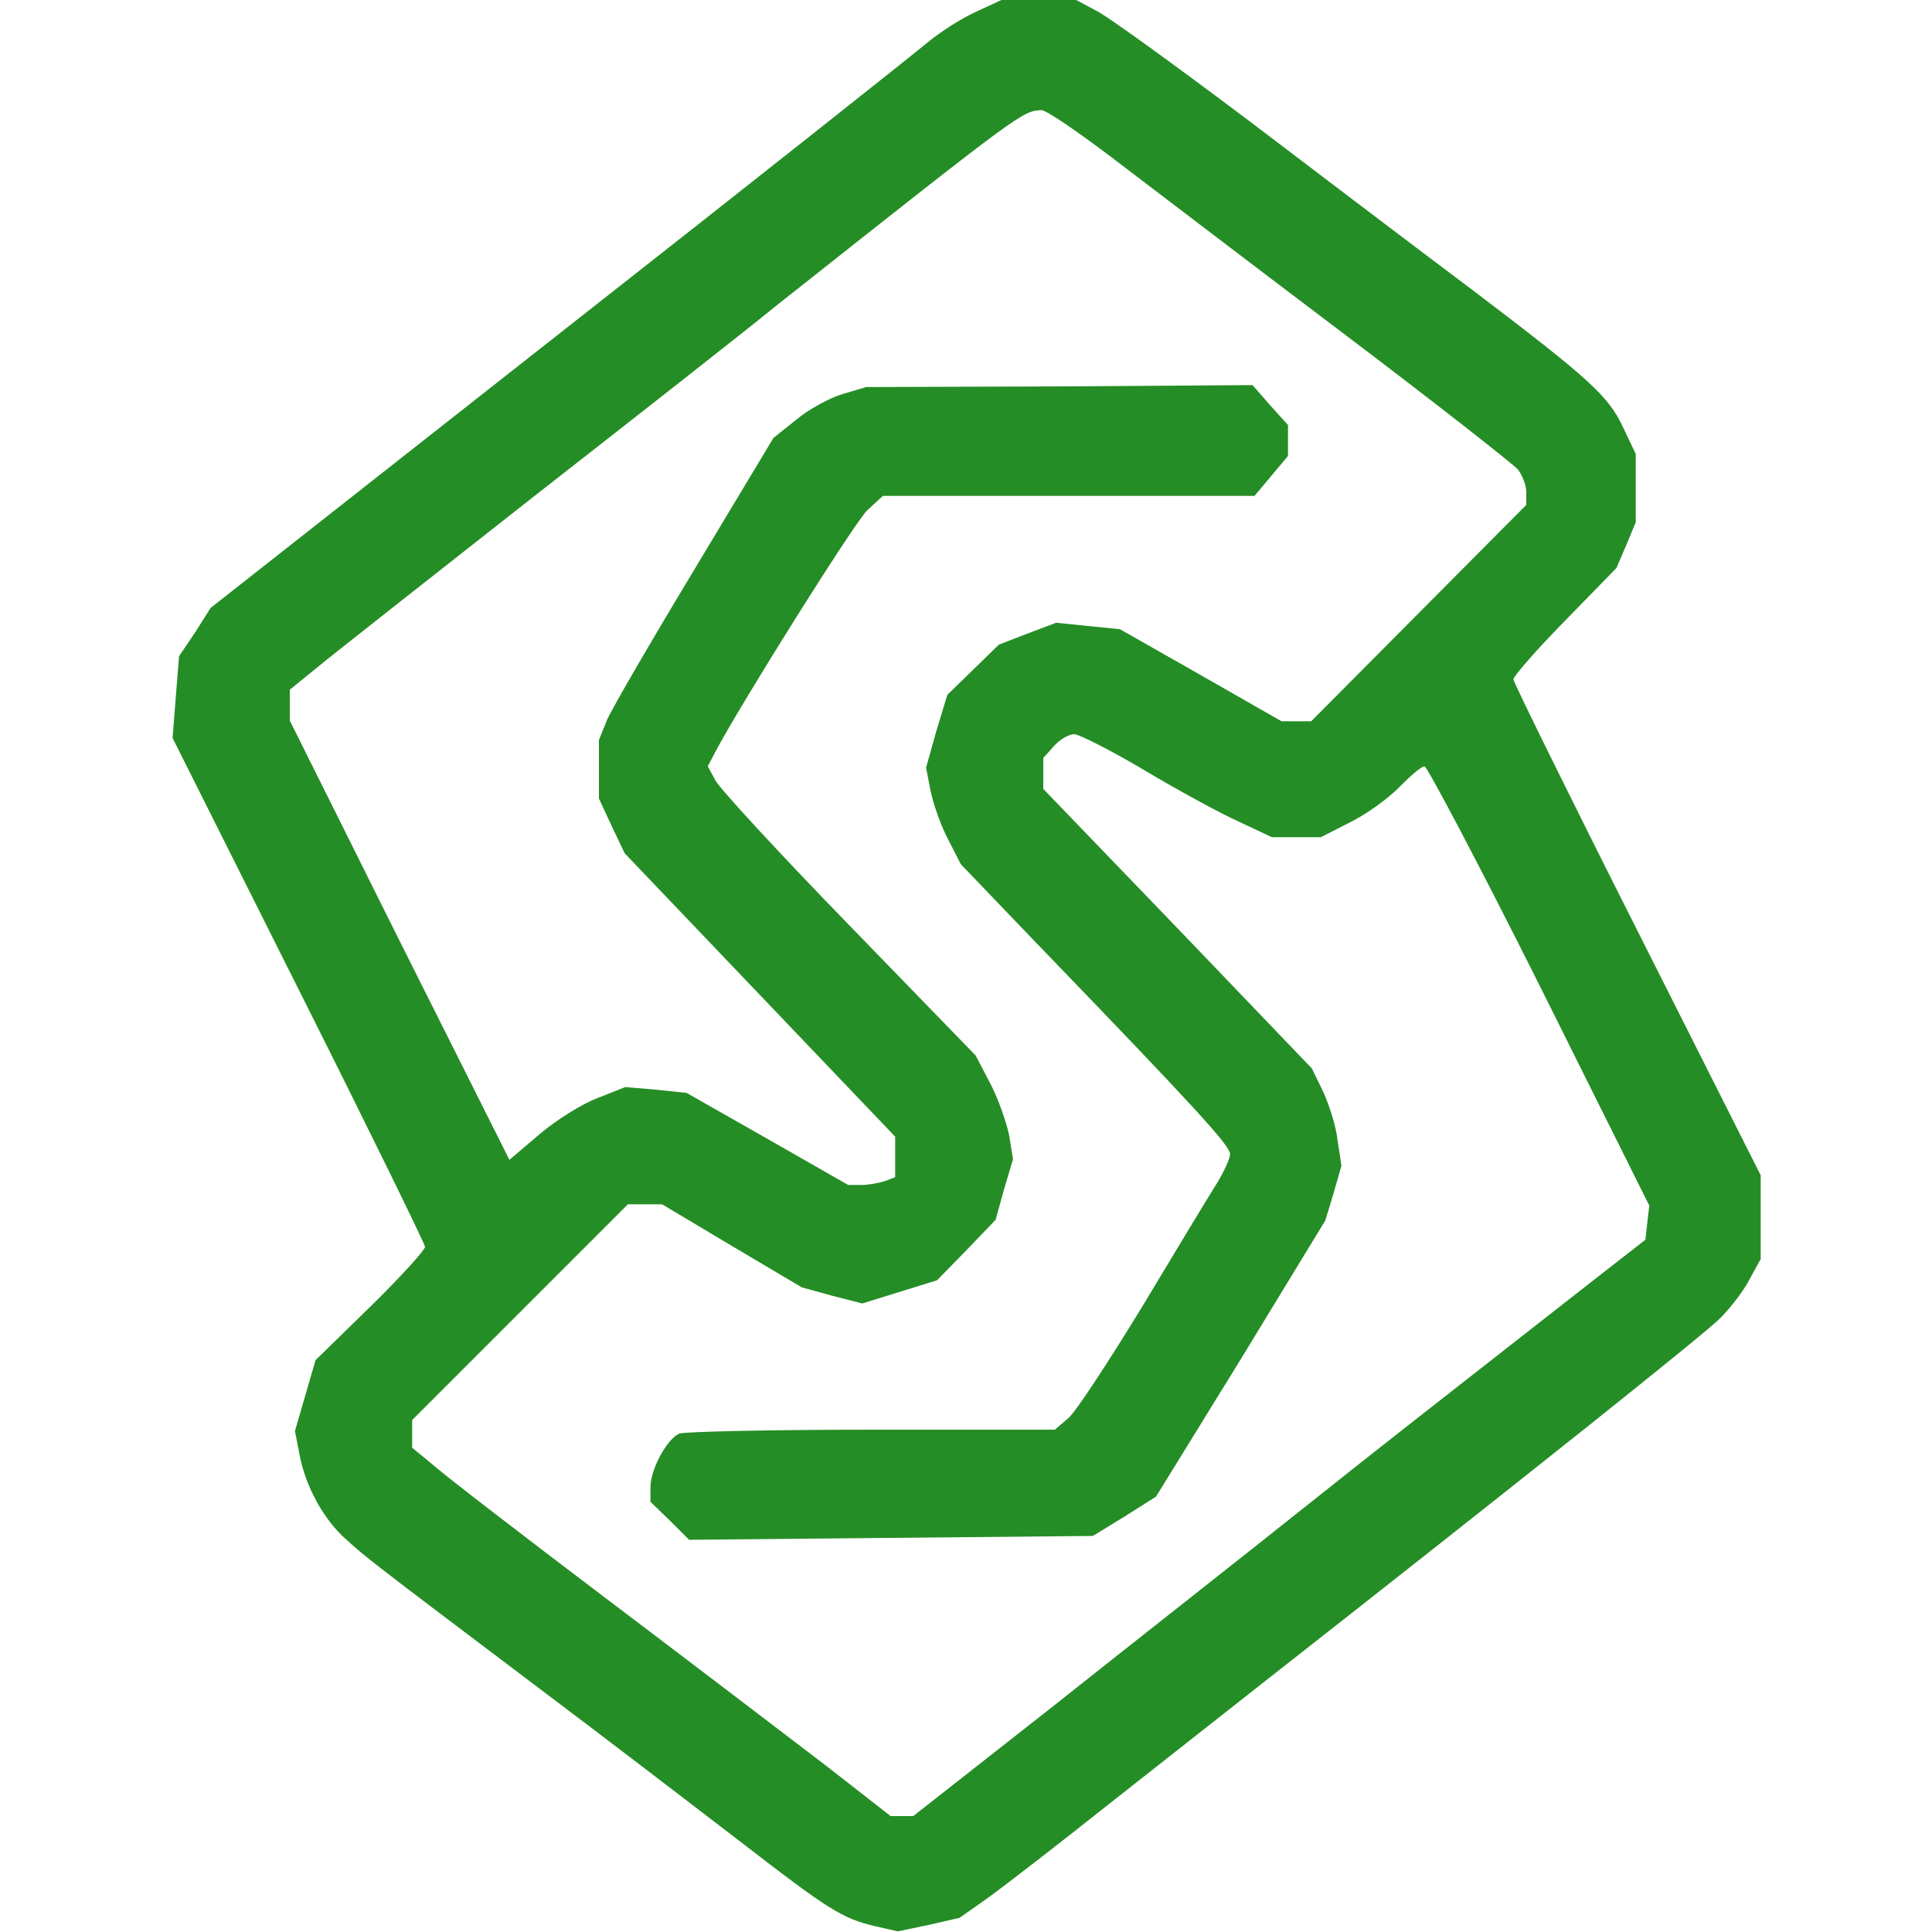
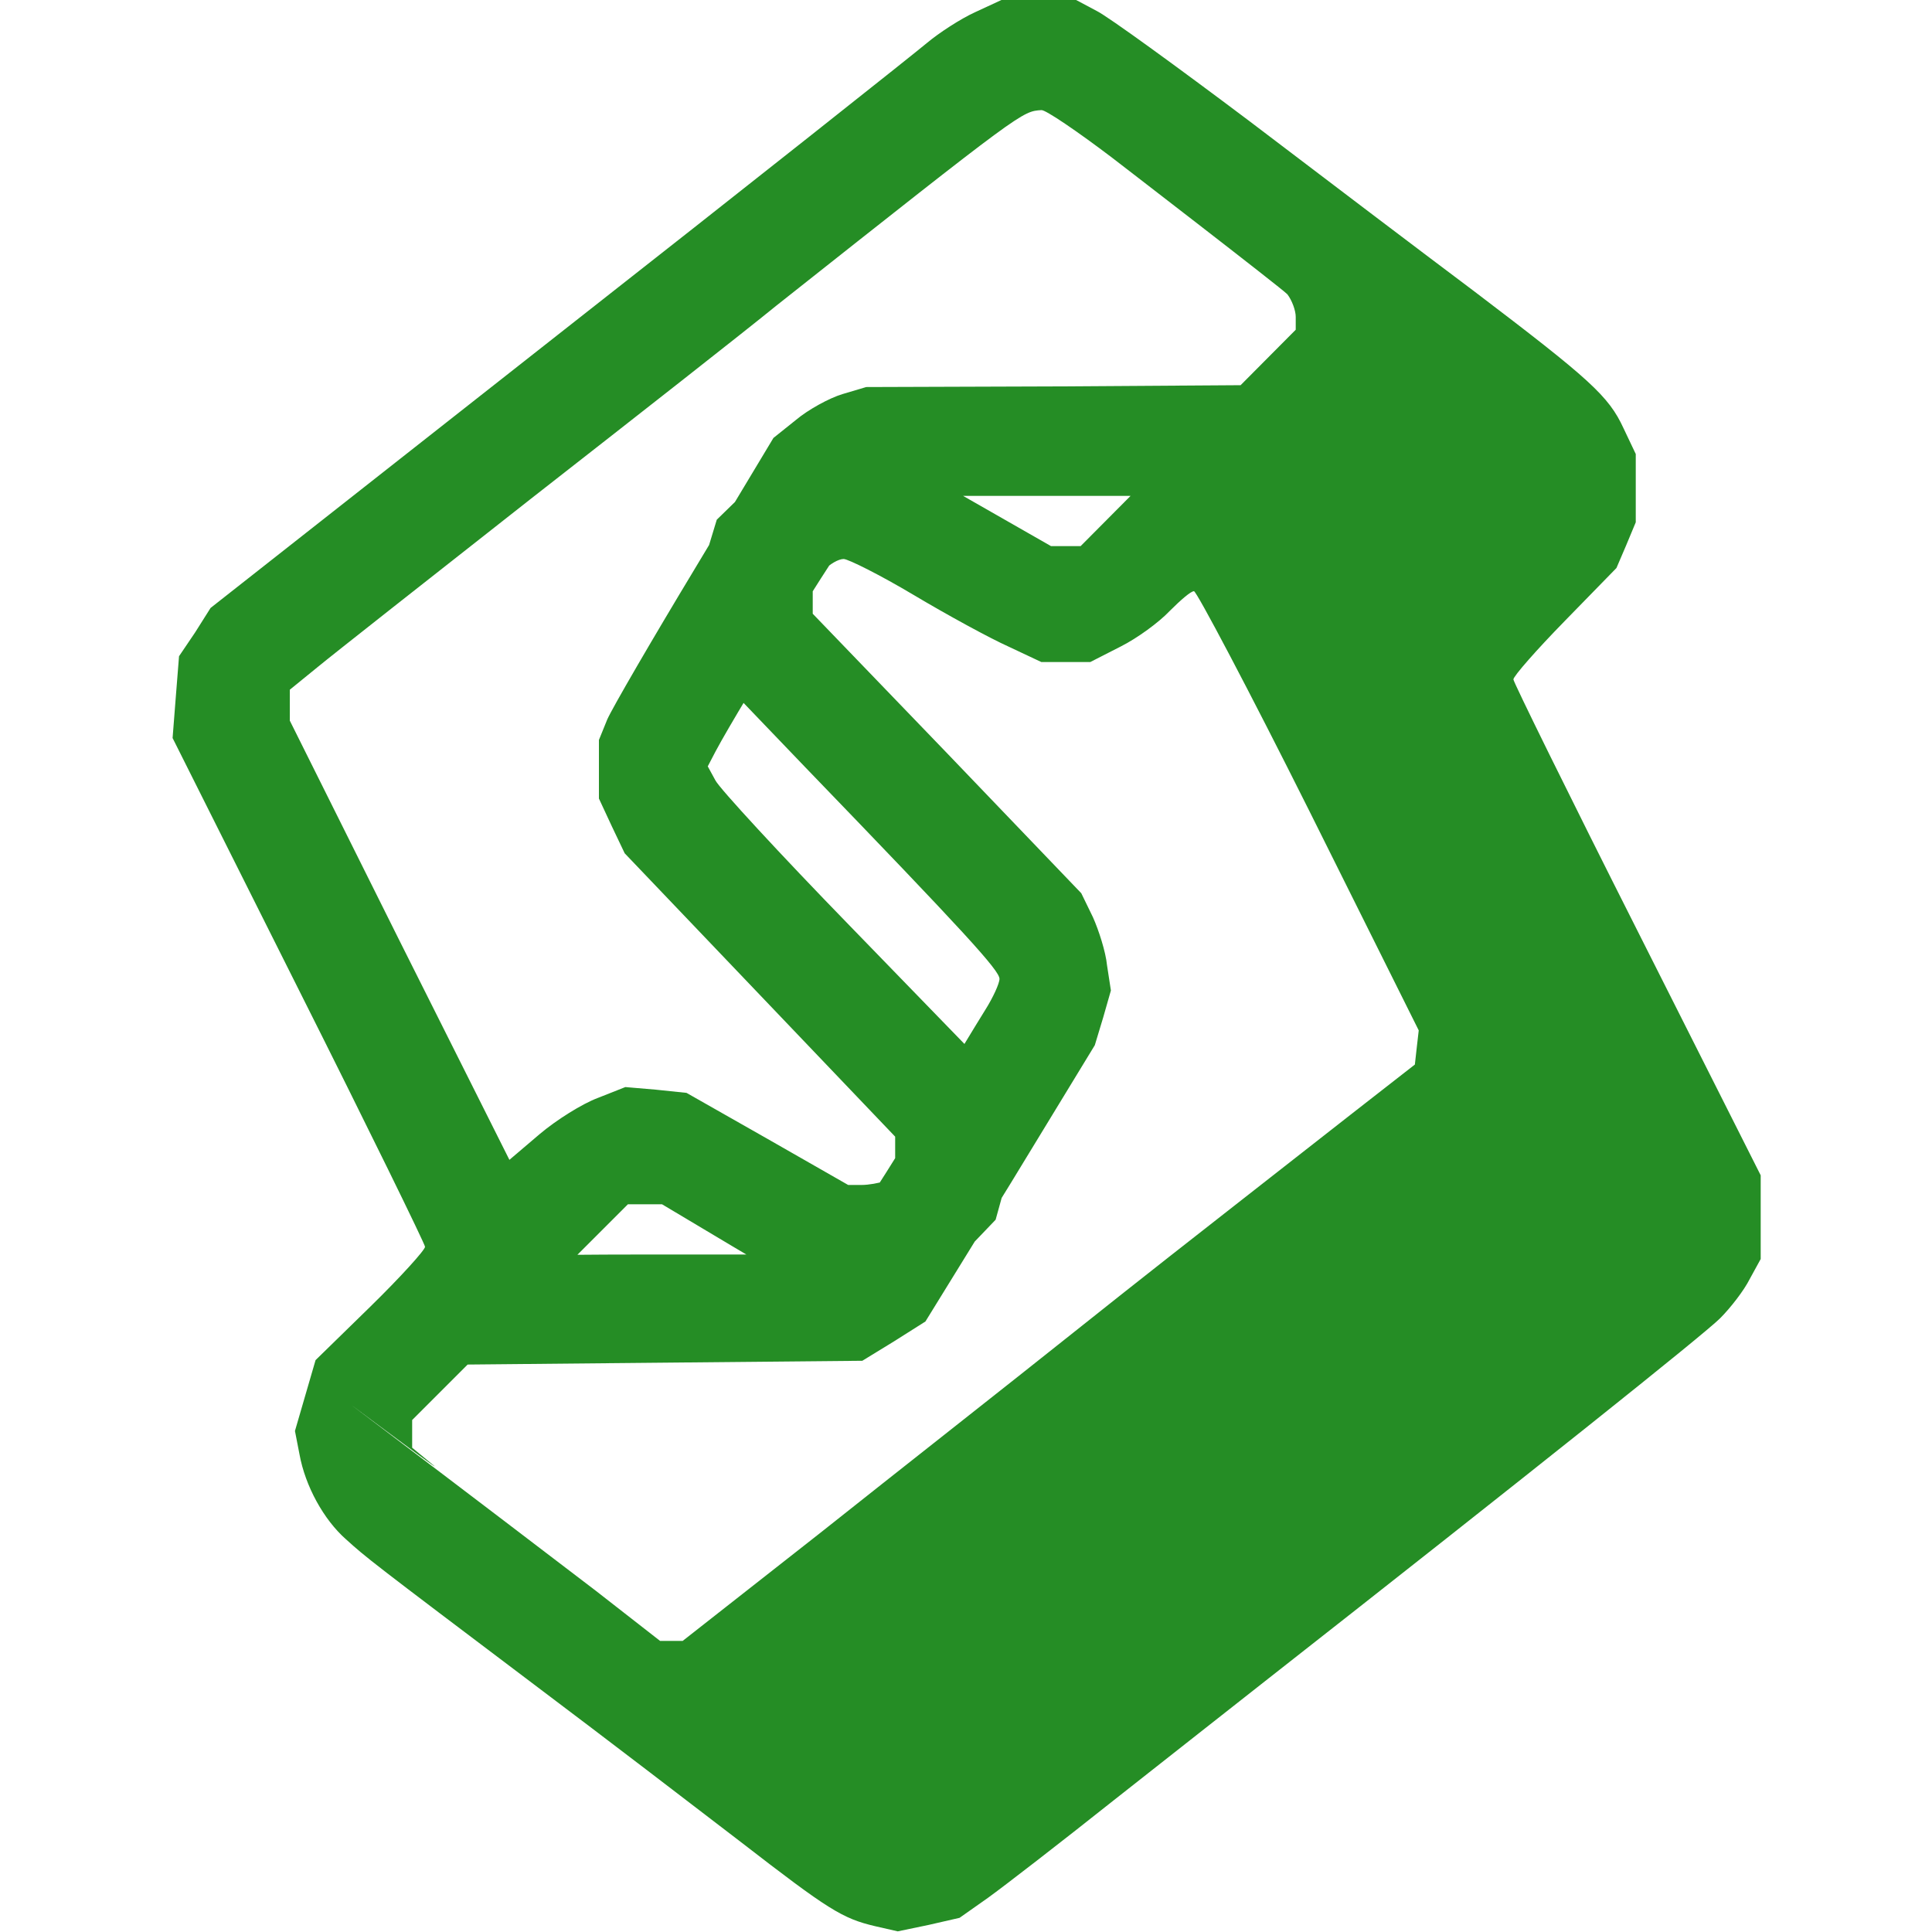
<svg xmlns="http://www.w3.org/2000/svg" viewBox="0 0 300 300" version="1.2">
  <title>SuperVoltic</title>
  <g>
    <g transform="matrix(.1 0 0 -.1 0 300)" fill="#258d25">
-       <path d="M1514 2981c-22-10-56-32-75-48s-276-220-573-453l-539-424-24-38-25-37-5-63-5-64 196-391c108-215 196-395 196-399 0-5-38-47-85-93l-85-83-16-55-16-55 7-36c9-50 38-102 72-132 32-29 37-33 298-230 105-79 246-187 315-240C1287 34 1308 21 1359 9l35-8 48 10 48 11 44 31c25 18 113 86 196 152 84 66 189 149 235 185 413 324 681 538 706 563 16 16 37 43 46 61l17 31v130l-192 381c-106 210-192 385-192 389 0 5 36 46 80 91l80 82 15 35 15 36v106l-19 40c-23 50-52 76-231 212-80 60-237 179-350 265-113 85-219 162-237 171l-32 17h-116l-41-19zm213-226c54-41 215-164 358-272s265-204 272-212c7-9 13-25 13-35v-20l-167-168-167-168h-46l-126 72-125 71-50 5-49 5-45-17-44-17-40-39-40-39-17-56-16-57 7-36c4-20 16-54 27-75l20-39 117-122c249-258 301-315 301-328 0-7-10-29-22-48s-64-105-115-190c-52-85-103-163-114-172l-21-18h-283c-156 0-291-3-300-6-19-8-45-55-45-84v-22l30-29 30-30 313 3 314 3 49 30 49 31 132 214 131 215 13 43 12 42-6 39c-2 21-13 55-22 75l-18 37-208 217-209 217v48l17 19c9 10 23 18 31 18 7 0 57-25 109-56s118-67 147-80l51-24h76l47 24c26 13 60 38 76 55 17 17 33 31 38 31 4 0 85-153 179-341l170-341-3-26-3-27-100-78c-55-43-134-105-175-137s-156-122-255-201-276-218-393-311l-214-168h-35l-100 78c-55 42-207 158-338 257S692 708 674 724l-34 28v43l167 167 168 168h53l109-65 108-64 47-13 47-12 58 18 58 18 46 47 45 47 13 47 14 47-6 37c-4 20-17 57-29 80l-23 44-196 202c-108 111-201 212-208 225l-12 22 12 23c41 77 216 356 236 375l24 22h577l26 31 26 31v48l-28 31-27 31-300-2-300-1-37-11c-20-6-53-24-72-40l-35-28-122-203c-67-111-128-216-136-234l-13-32v-91l20-43 20-42 210-220 210-220v-63l-16-6c-9-3-25-6-36-6h-21l-126 72-125 71-48 5-47 4-43-17c-24-9-64-34-90-56l-47-40-171 341-170 341v48l43 35c23 19 173 137 332 262 160 125 331 259 380 299 384 304 382 302 412 304 6 1 56-33 110-74z" />
+       <path d="M1514 2981c-22-10-56-32-75-48s-276-220-573-453l-539-424-24-38-25-37-5-63-5-64 196-391c108-215 196-395 196-399 0-5-38-47-85-93l-85-83-16-55-16-55 7-36c9-50 38-102 72-132 32-29 37-33 298-230 105-79 246-187 315-240C1287 34 1308 21 1359 9l35-8 48 10 48 11 44 31c25 18 113 86 196 152 84 66 189 149 235 185 413 324 681 538 706 563 16 16 37 43 46 61l17 31v130l-192 381c-106 210-192 385-192 389 0 5 36 46 80 91l80 82 15 35 15 36v106l-19 40c-23 50-52 76-231 212-80 60-237 179-350 265-113 85-219 162-237 171l-32 17h-116l-41-19zm213-226s265-204 272-212c7-9 13-25 13-35v-20l-167-168-167-168h-46l-126 72-125 71-50 5-49 5-45-17-44-17-40-39-40-39-17-56-16-57 7-36c4-20 16-54 27-75l20-39 117-122c249-258 301-315 301-328 0-7-10-29-22-48s-64-105-115-190c-52-85-103-163-114-172l-21-18h-283c-156 0-291-3-300-6-19-8-45-55-45-84v-22l30-29 30-30 313 3 314 3 49 30 49 31 132 214 131 215 13 43 12 42-6 39c-2 21-13 55-22 75l-18 37-208 217-209 217v48l17 19c9 10 23 18 31 18 7 0 57-25 109-56s118-67 147-80l51-24h76l47 24c26 13 60 38 76 55 17 17 33 31 38 31 4 0 85-153 179-341l170-341-3-26-3-27-100-78c-55-43-134-105-175-137s-156-122-255-201-276-218-393-311l-214-168h-35l-100 78c-55 42-207 158-338 257S692 708 674 724l-34 28v43l167 167 168 168h53l109-65 108-64 47-13 47-12 58 18 58 18 46 47 45 47 13 47 14 47-6 37c-4 20-17 57-29 80l-23 44-196 202c-108 111-201 212-208 225l-12 22 12 23c41 77 216 356 236 375l24 22h577l26 31 26 31v48l-28 31-27 31-300-2-300-1-37-11c-20-6-53-24-72-40l-35-28-122-203c-67-111-128-216-136-234l-13-32v-91l20-43 20-42 210-220 210-220v-63l-16-6c-9-3-25-6-36-6h-21l-126 72-125 71-48 5-47 4-43-17c-24-9-64-34-90-56l-47-40-171 341-170 341v48l43 35c23 19 173 137 332 262 160 125 331 259 380 299 384 304 382 302 412 304 6 1 56-33 110-74z" />
    </g>
  </g>
</svg>